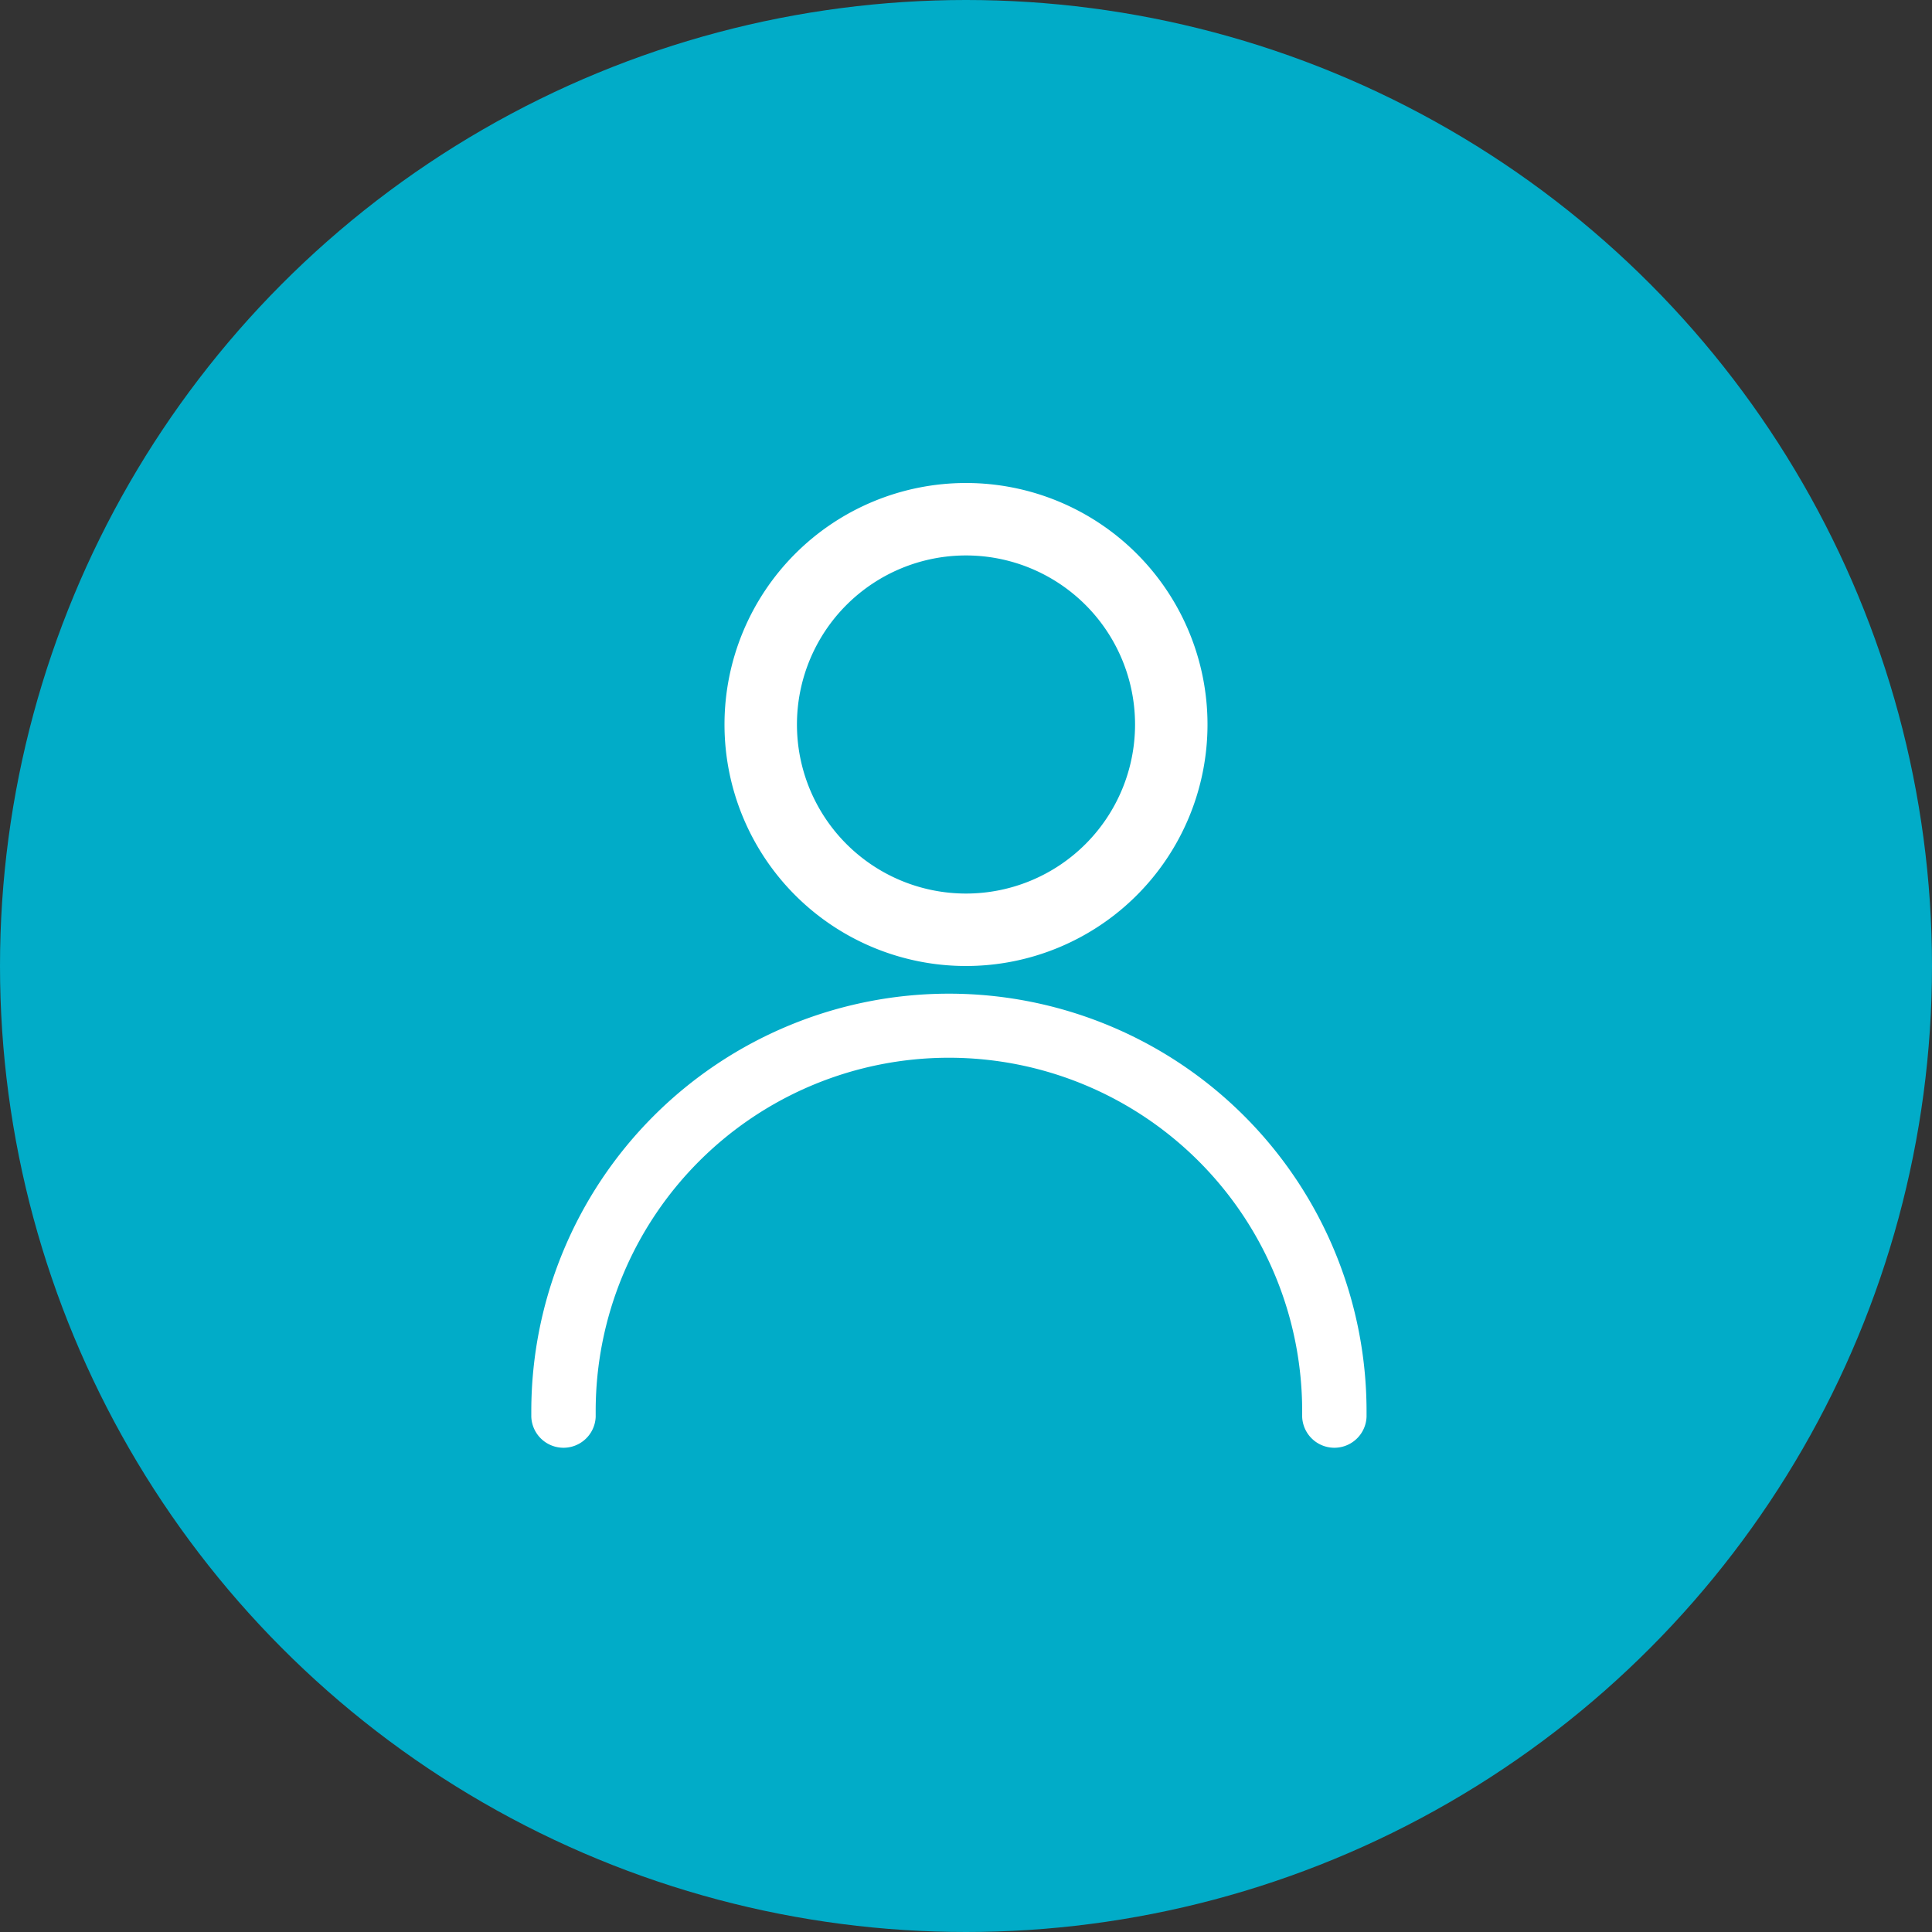
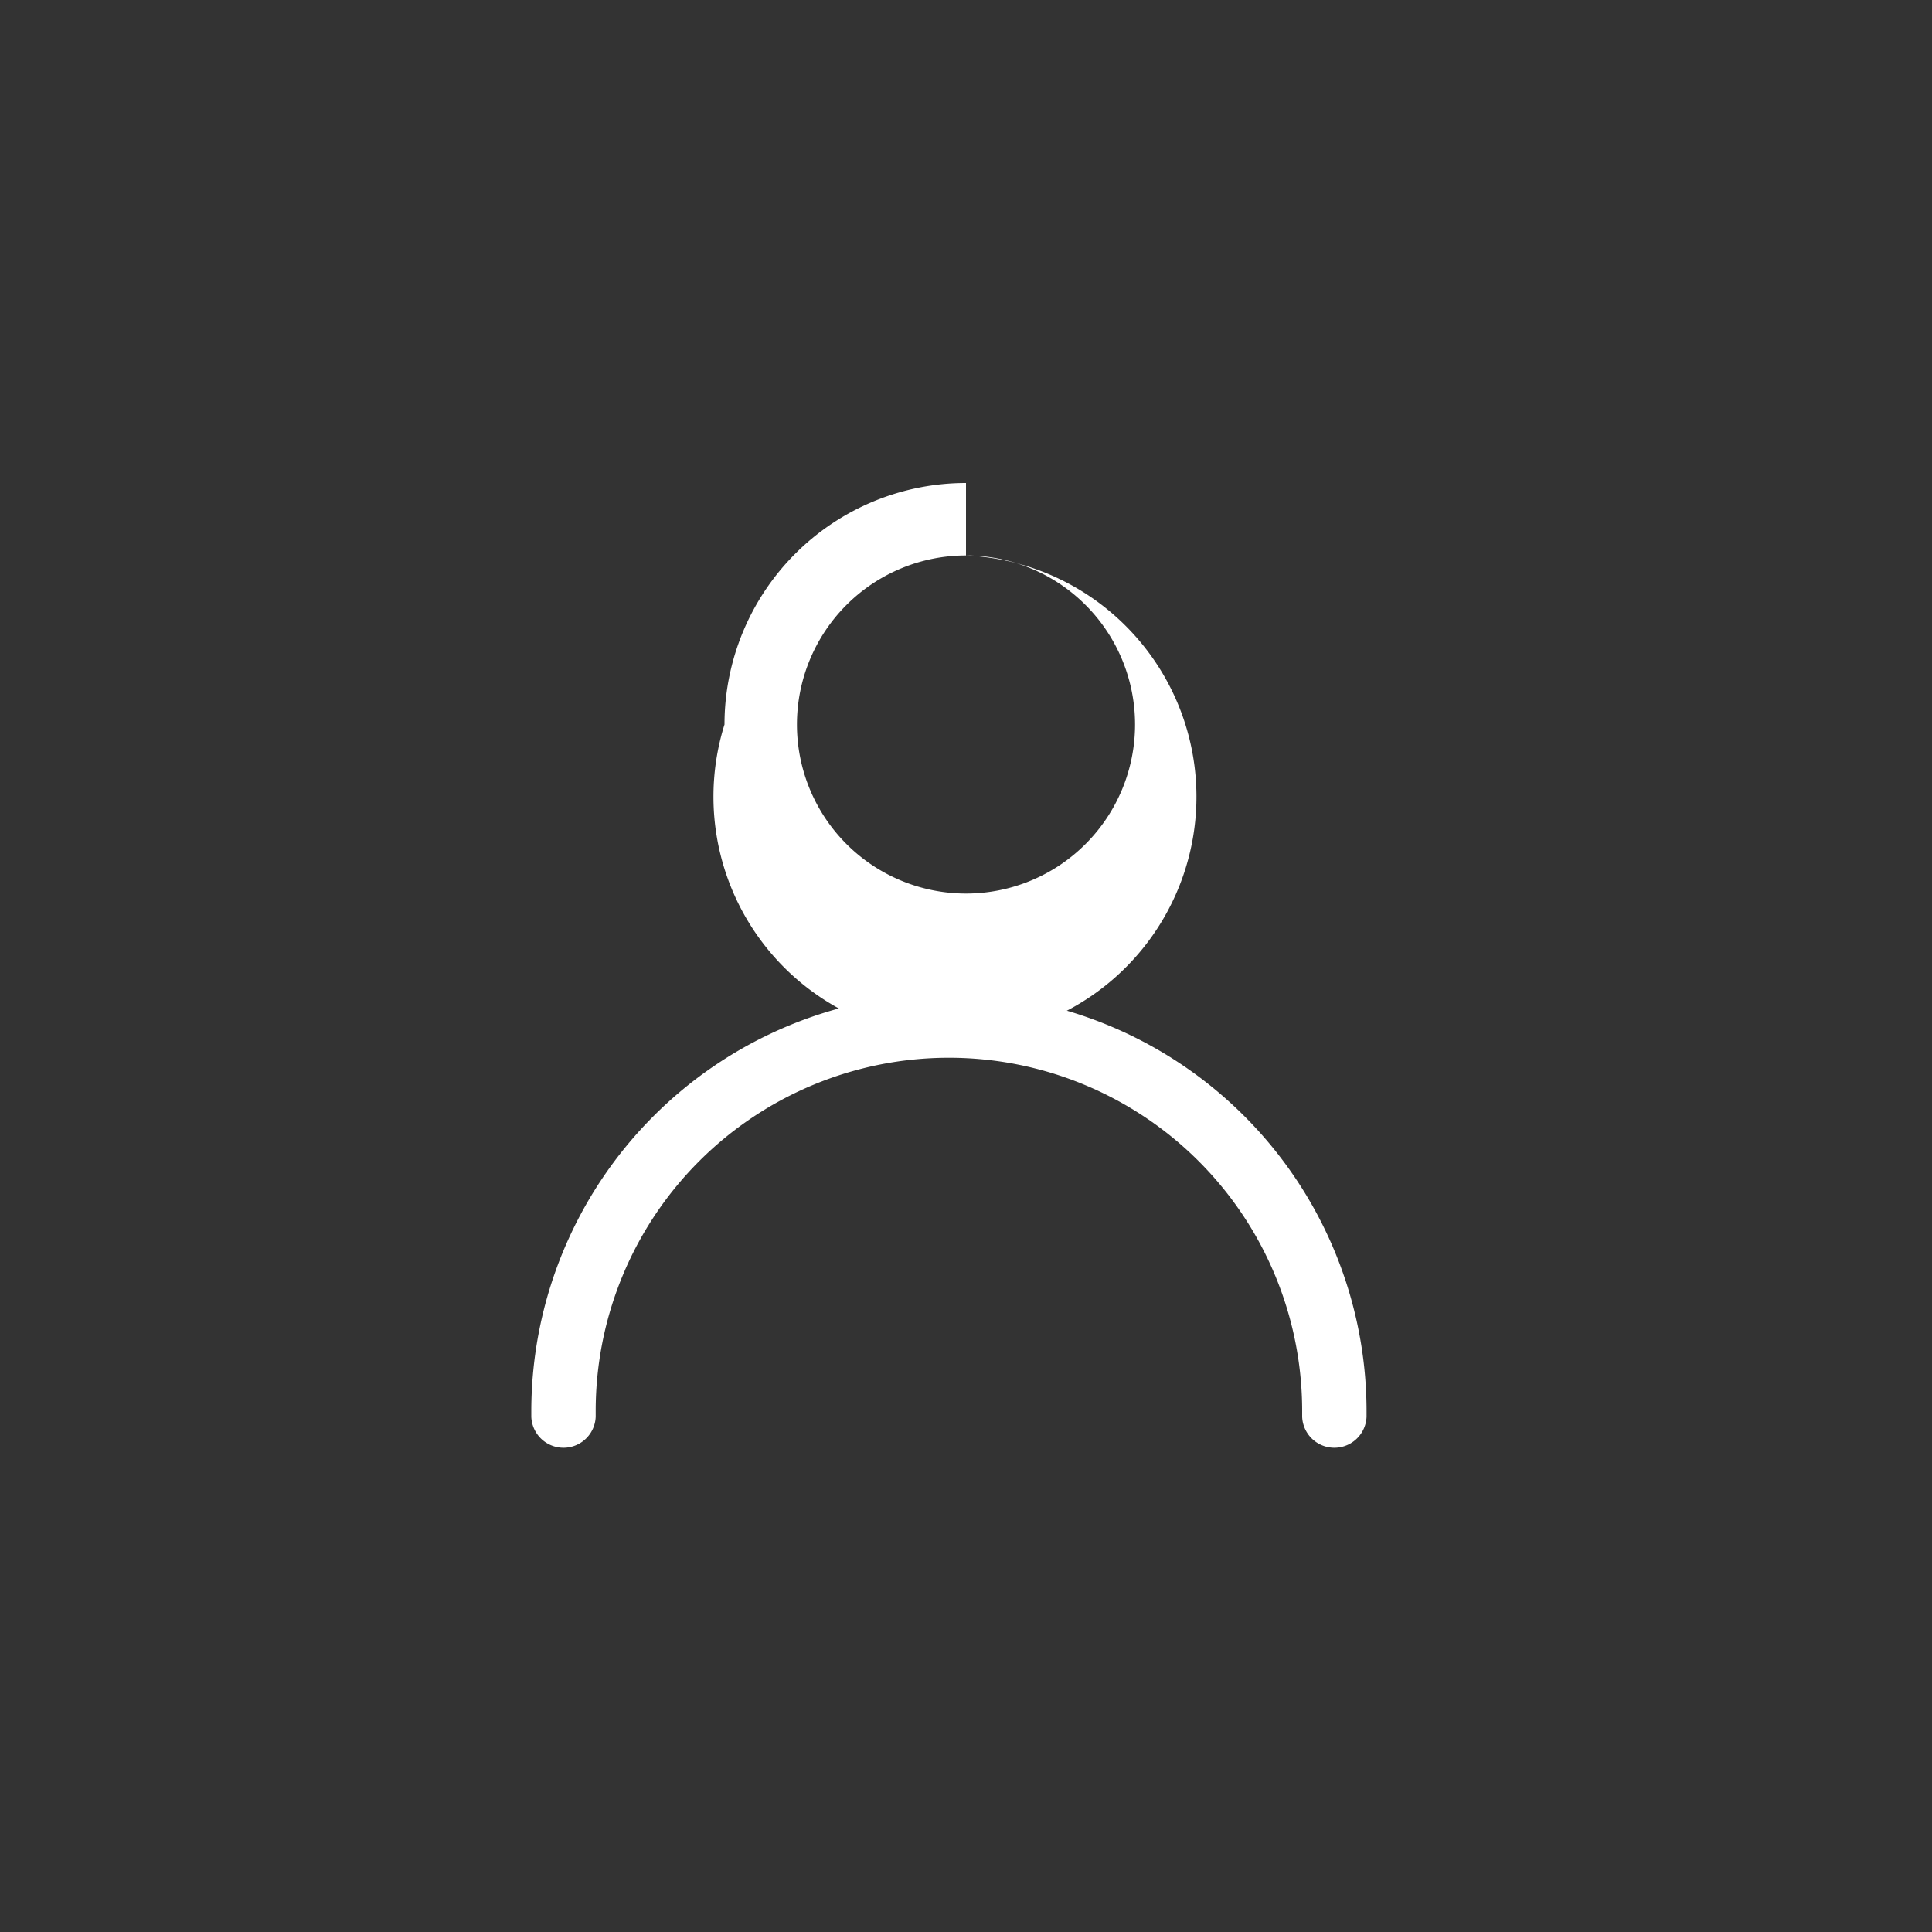
<svg xmlns="http://www.w3.org/2000/svg" width="40" height="40" viewBox="0 0 40 40">
  <rect x="0" y="0" width="40" height="40" fill="#333333" stroke="none" />
  <defs>
    <style>
      .cls-1 {
        fill: #01acc8;
      }

      .cls-2 {
        fill: #fff;
      }
    </style>
  </defs>
  <g id="Gruppe_996" data-name="Gruppe 996" transform="translate(-590 -2499)">
-     <circle id="Ellipse_43" data-name="Ellipse 43" class="cls-1" cx="20" cy="20" r="20" transform="translate(590 2499)" />
    <path id="Pfad_399" data-name="Pfad 399" class="cls-2" d="M10.68,15.86A8.647,8.647,0,0,0,2.04,24.5v.12a.667.667,0,0,0,1.333,0V24.5A7.313,7.313,0,1,1,18,24.5v.12a.667.667,0,0,0,1.333,0V24.5a8.647,8.647,0,0,0-8.64-8.64Z" transform="translate(598.96 2503.713)" />
-     <path id="Ellipse_49" data-name="Ellipse 49" class="cls-2" d="M5,1.5A3.5,3.5,0,1,0,8.5,5,3.5,3.5,0,0,0,5,1.5M5,0A5,5,0,1,1,0,5,5,5,0,0,1,5,0Z" transform="translate(605 2509)" />
+     <path id="Ellipse_49" data-name="Ellipse 49" class="cls-2" d="M5,1.5A3.5,3.5,0,1,0,8.5,5,3.5,3.5,0,0,0,5,1.5A5,5,0,1,1,0,5,5,5,0,0,1,5,0Z" transform="translate(605 2509)" />
  </g>
</svg>